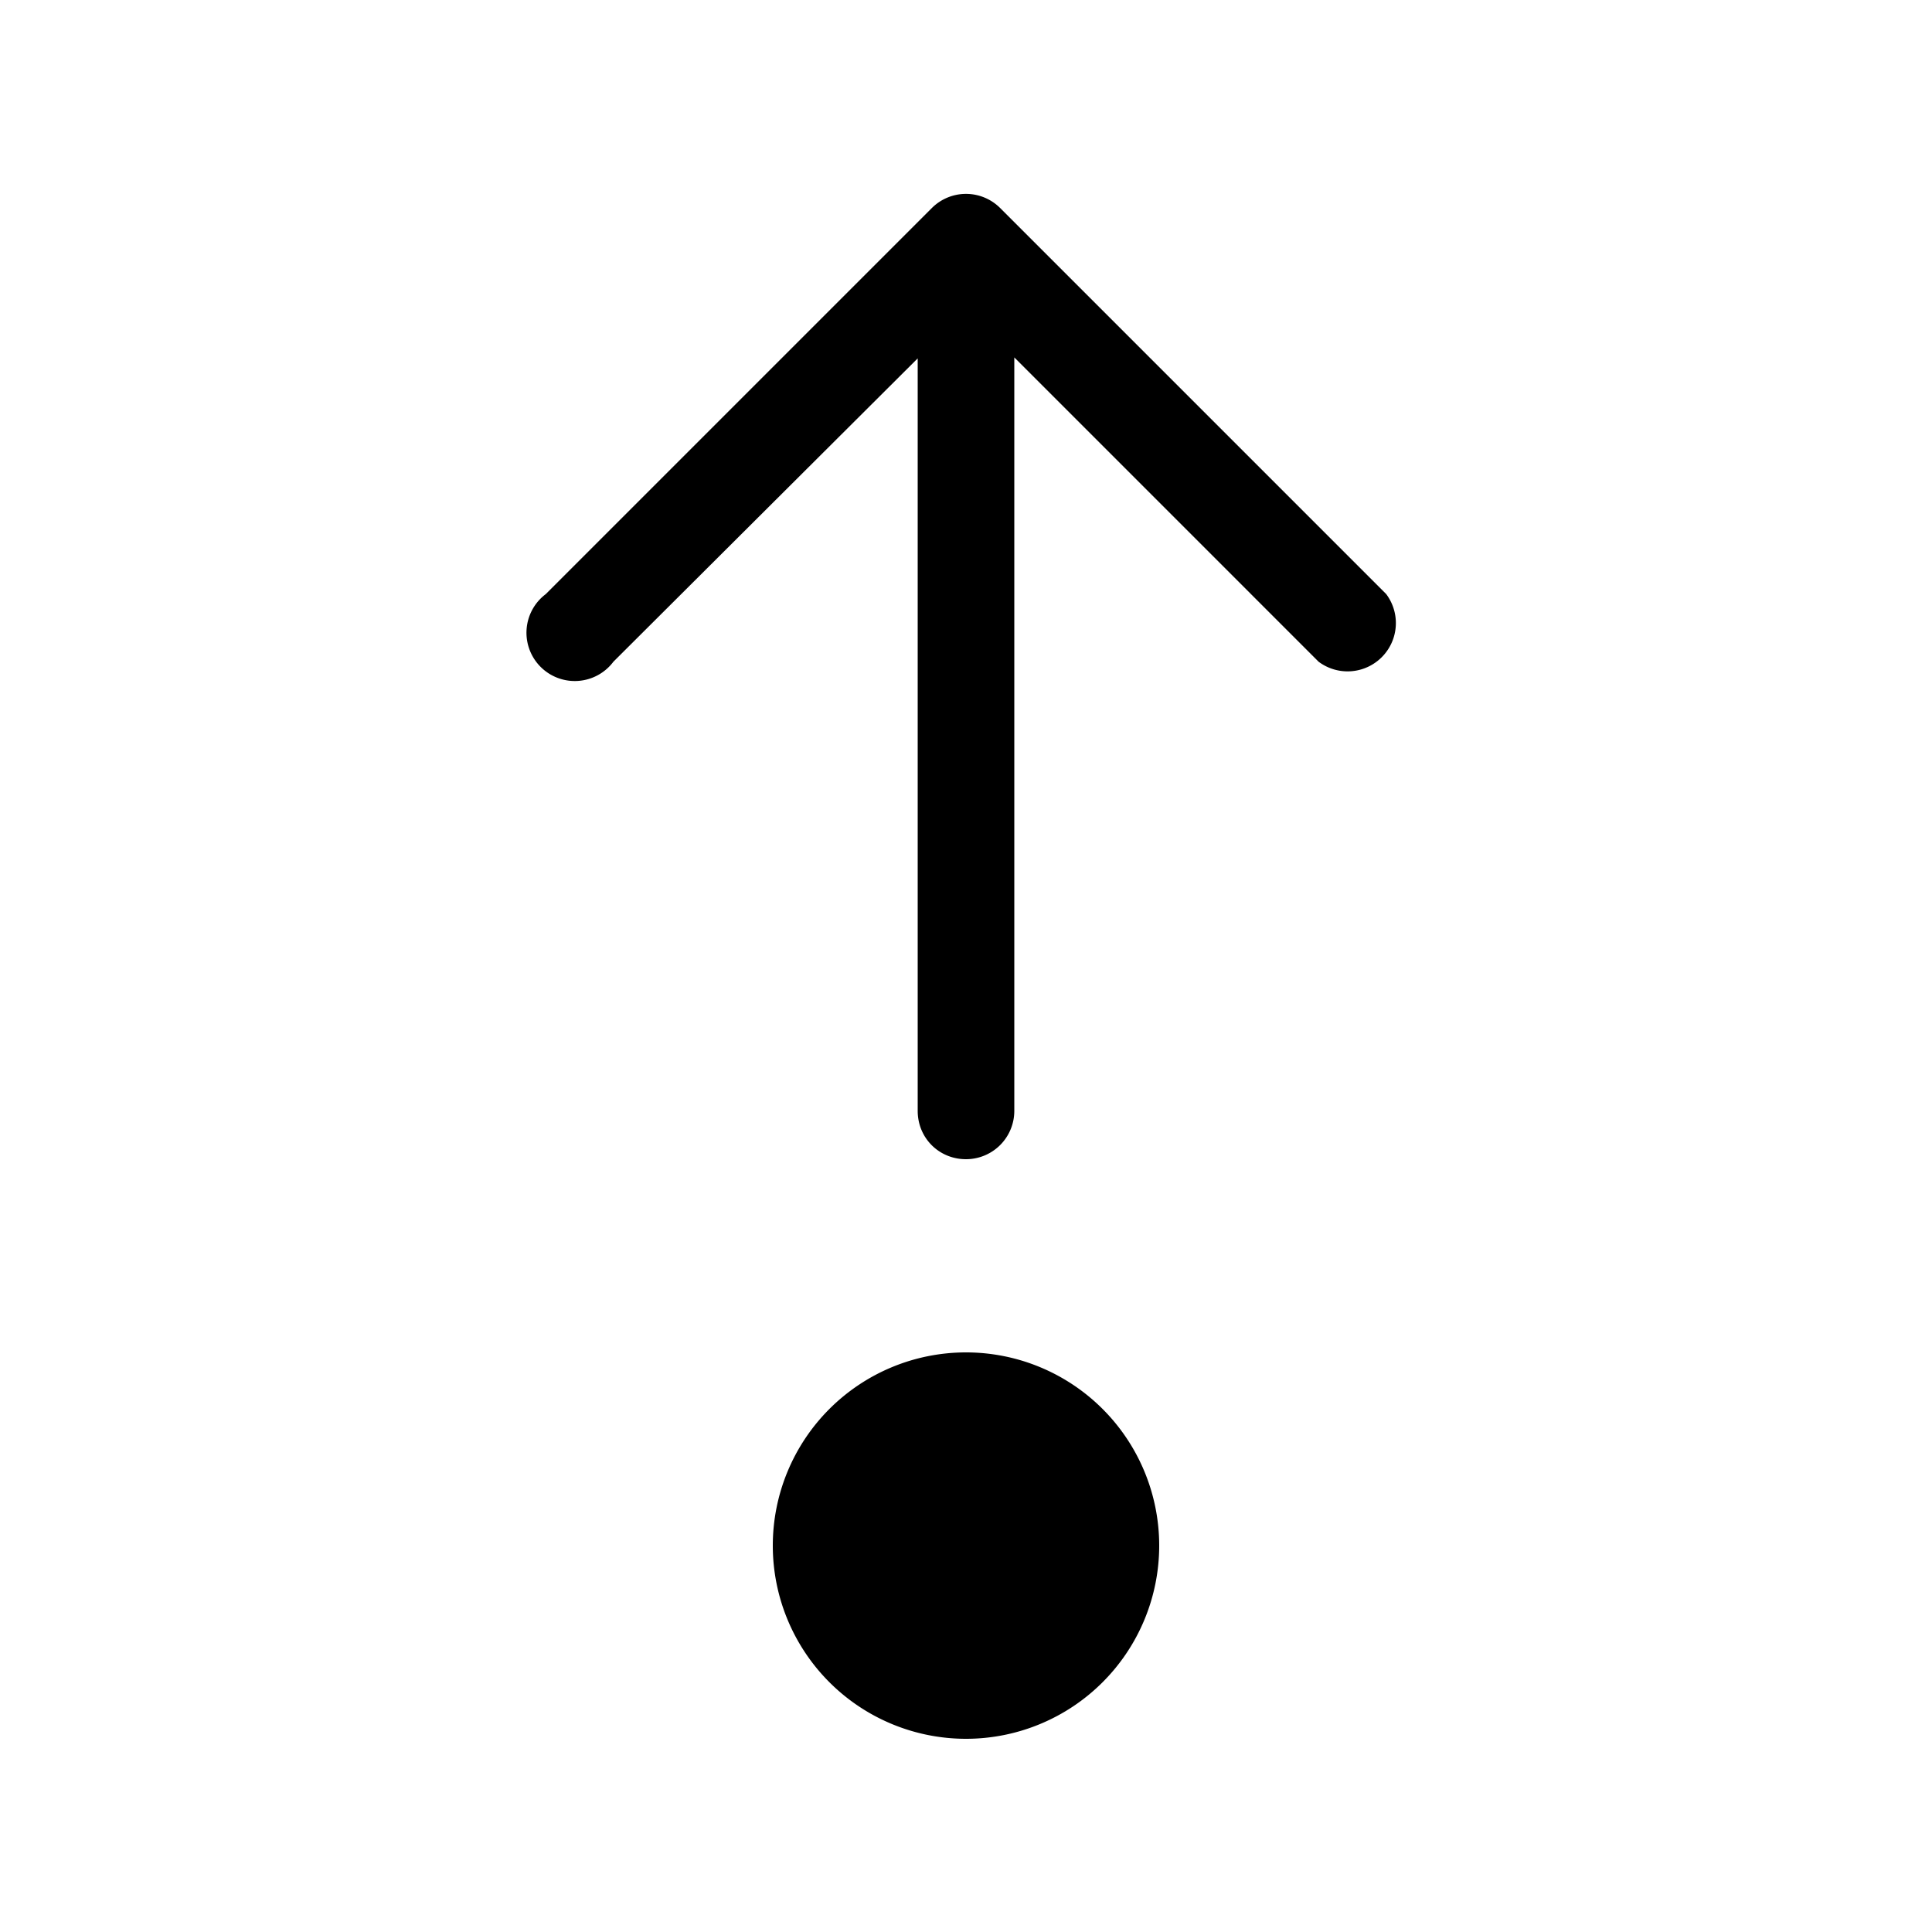
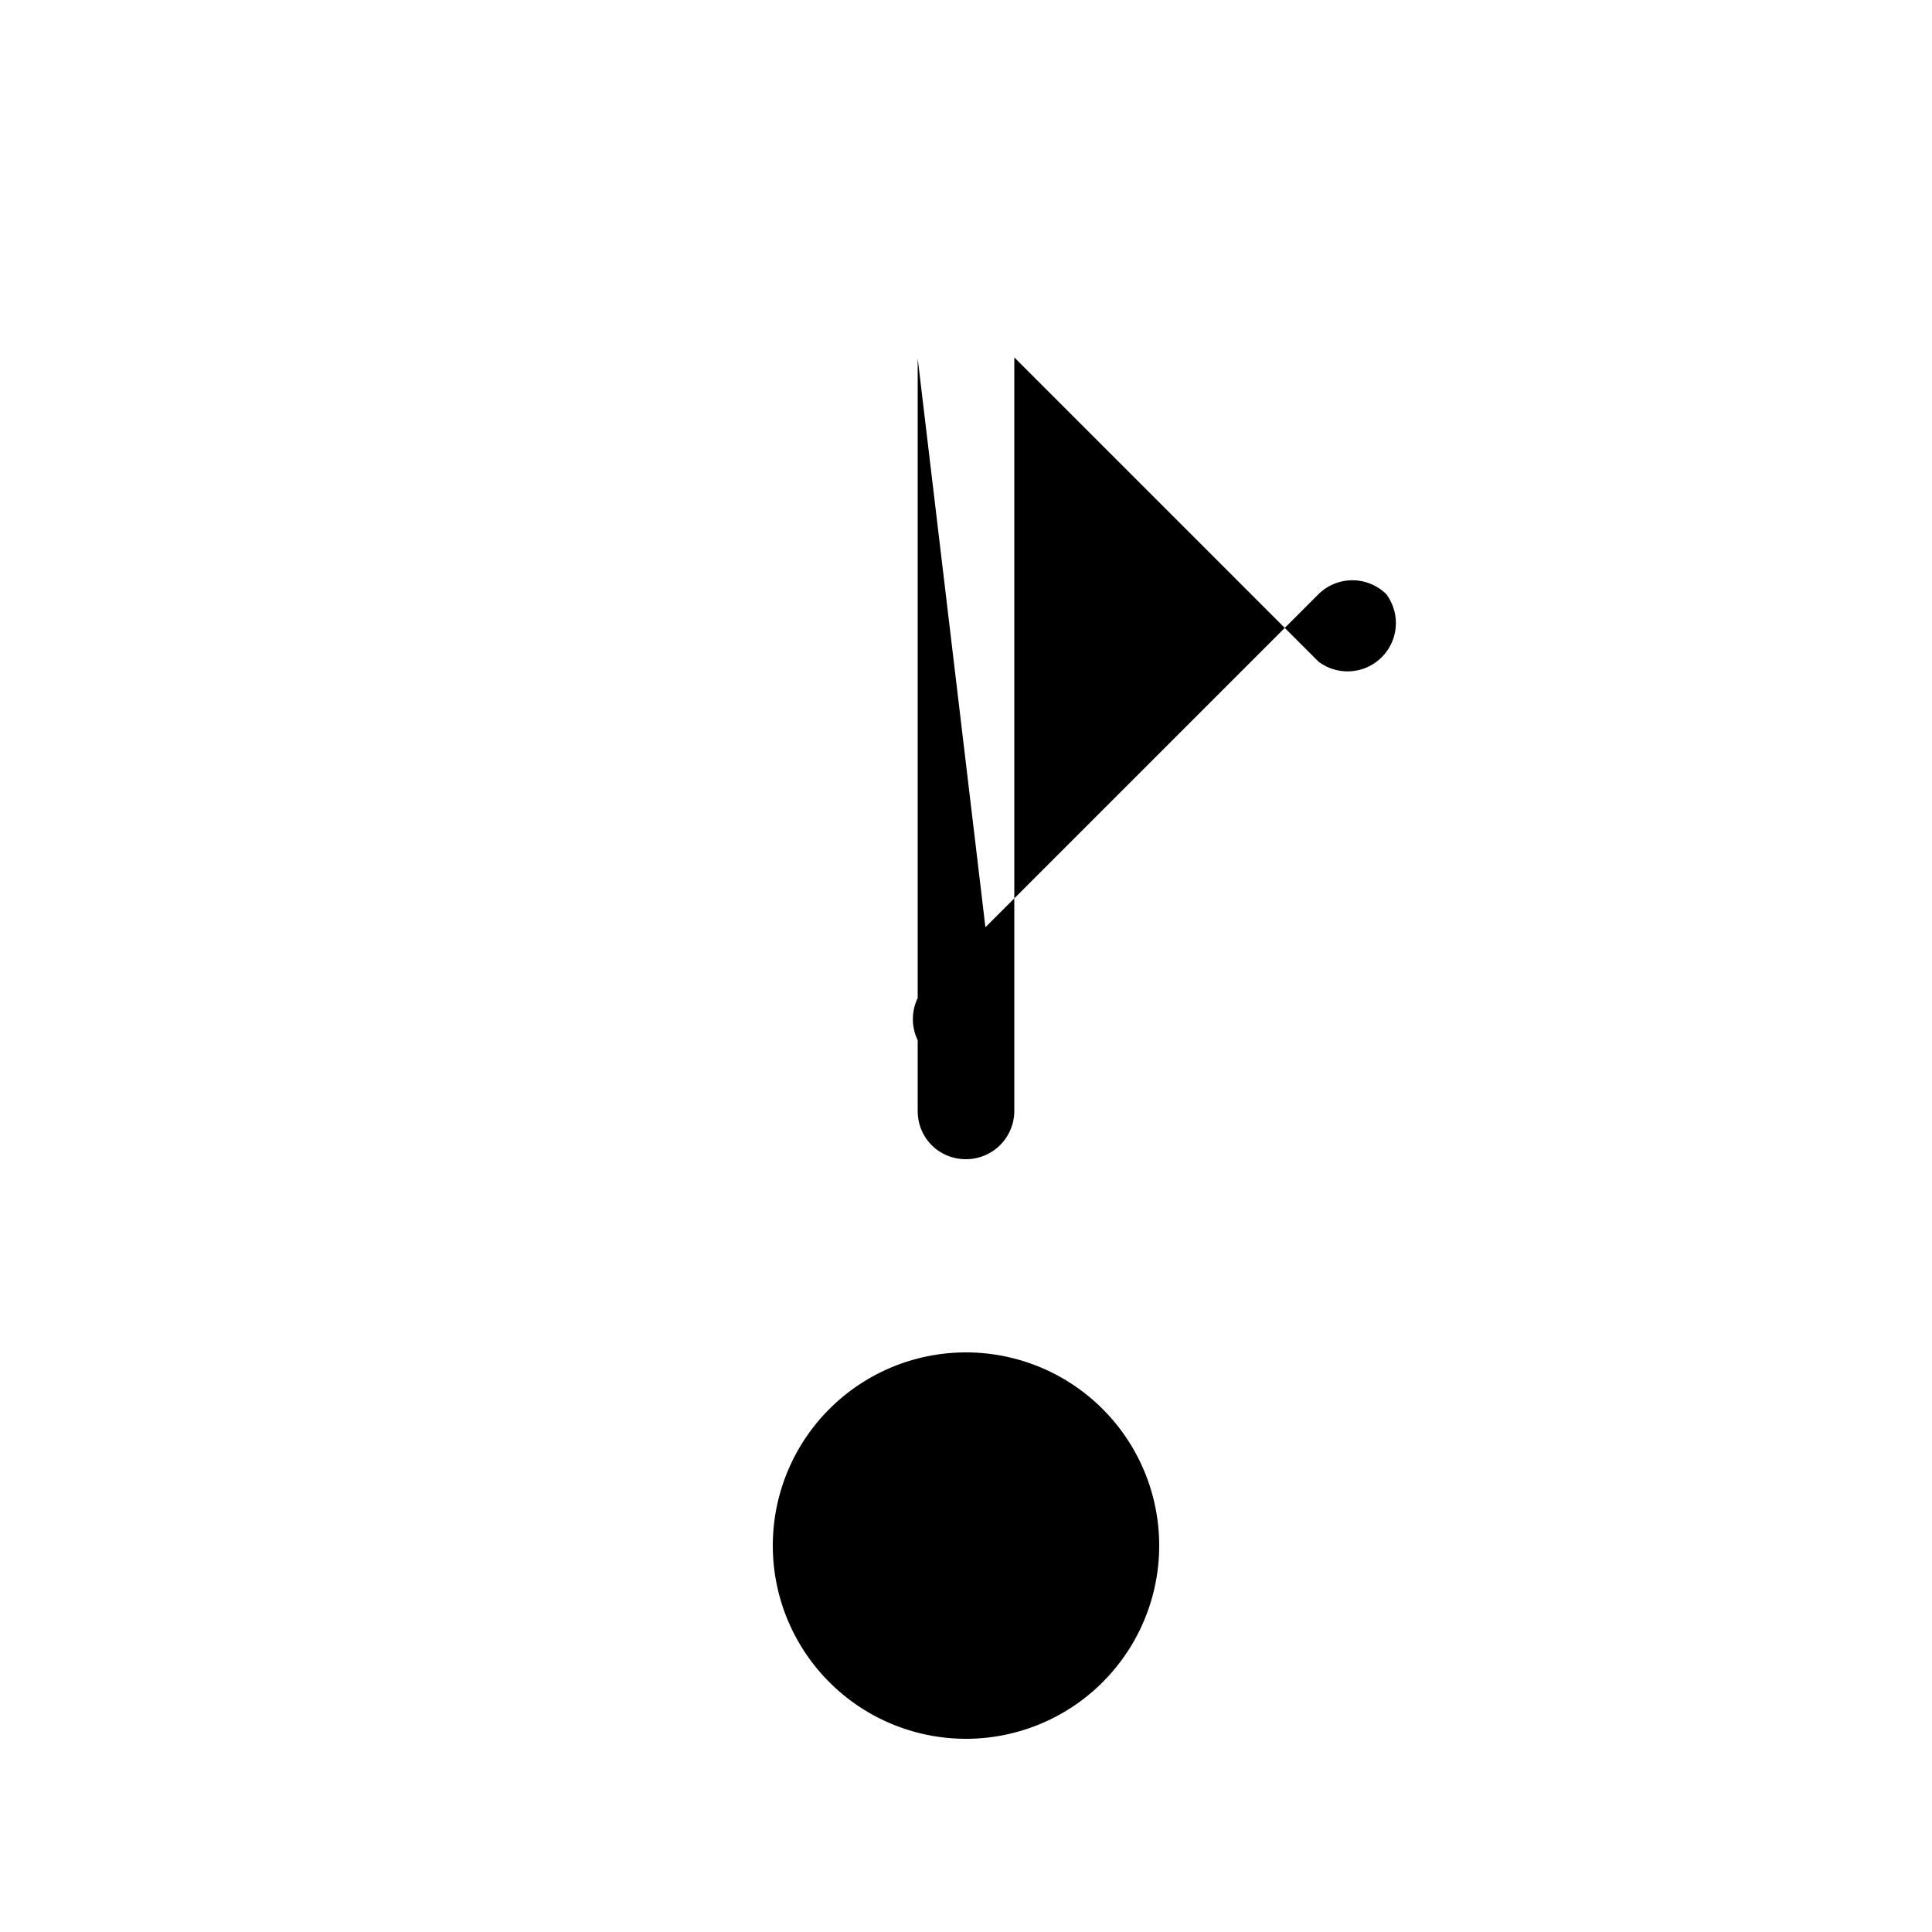
<svg xmlns="http://www.w3.org/2000/svg" width="20" height="20" viewBox="0 0 20 20">
-   <path d="M12 16a2 2 0 1 1-4 0 2 2 0 0 1 4 0Zm-2-4a.5.5 0 0 0 .5-.5V3.7l3.15 3.15a.5.5 0 0 0 .7-.7l-4-4a.5.5 0 0 0-.7 0l-4 4a.5.5 0 1 0 .7.7L9.5 3.71v7.79c0 .28.22.5.5.5Z" />
+   <path d="M12 16a2 2 0 1 1-4 0 2 2 0 0 1 4 0Zm-2-4a.5.5 0 0 0 .5-.5V3.7l3.15 3.15a.5.5 0 0 0 .7-.7a.5.5 0 0 0-.7 0l-4 4a.5.5 0 1 0 .7.7L9.5 3.71v7.79c0 .28.22.5.5.5Z" />
</svg>